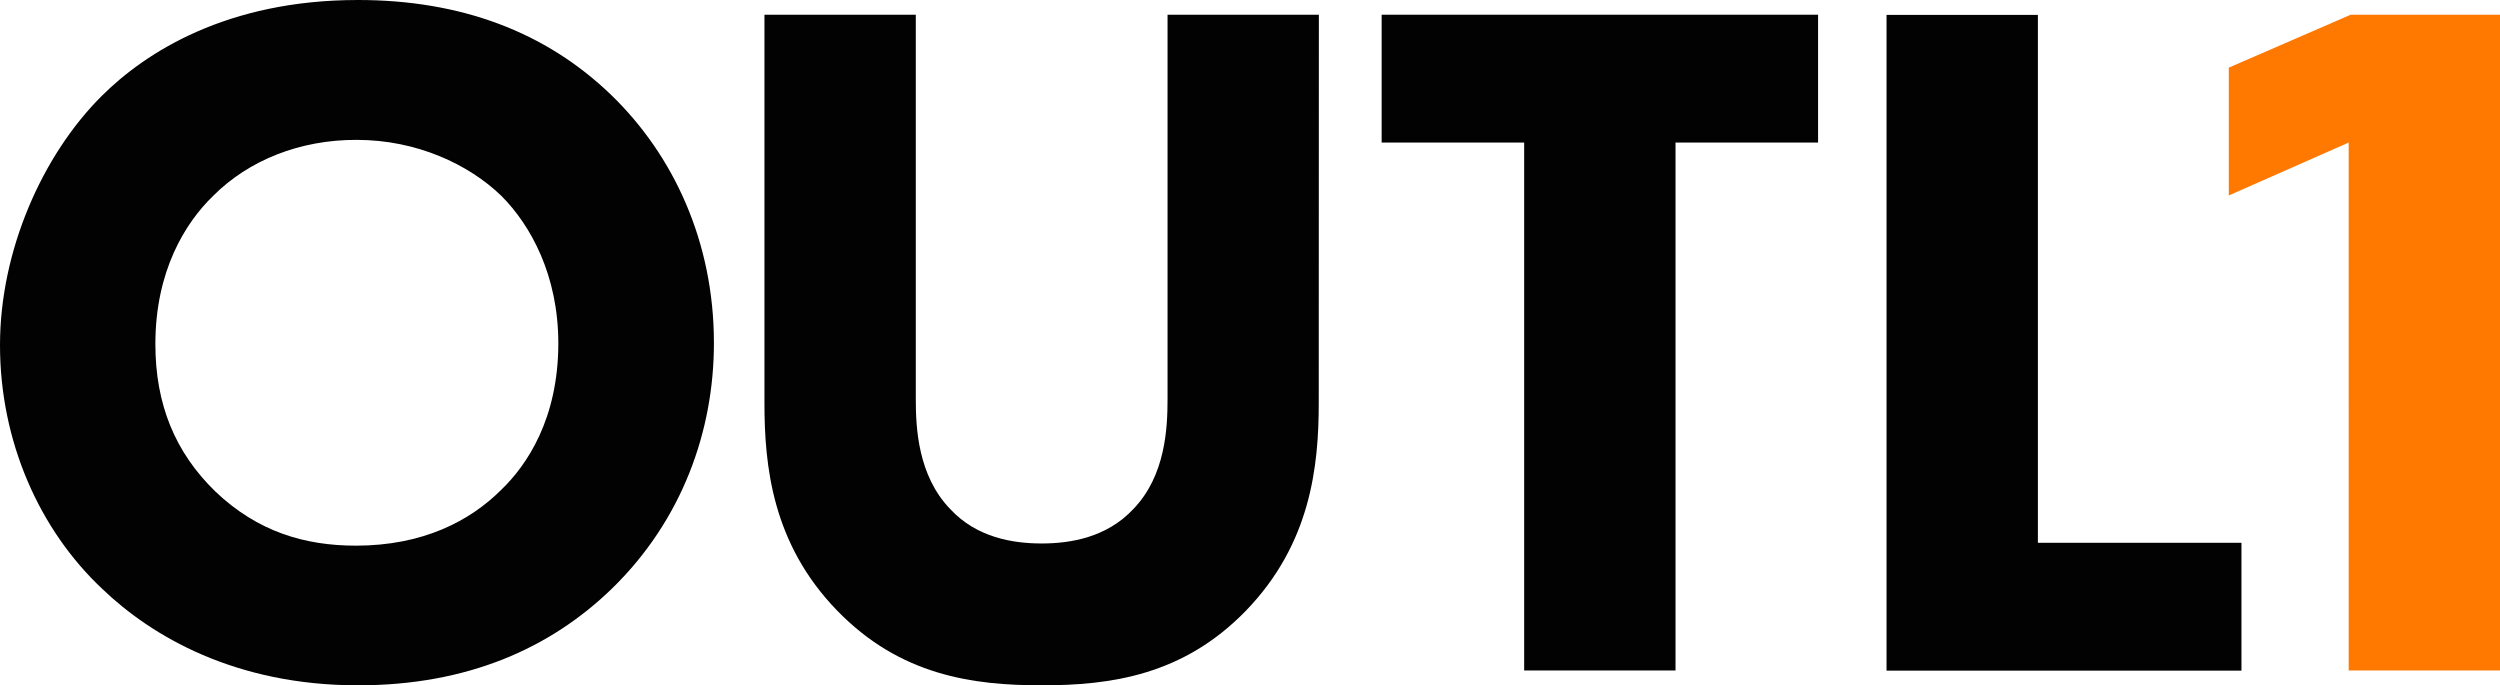
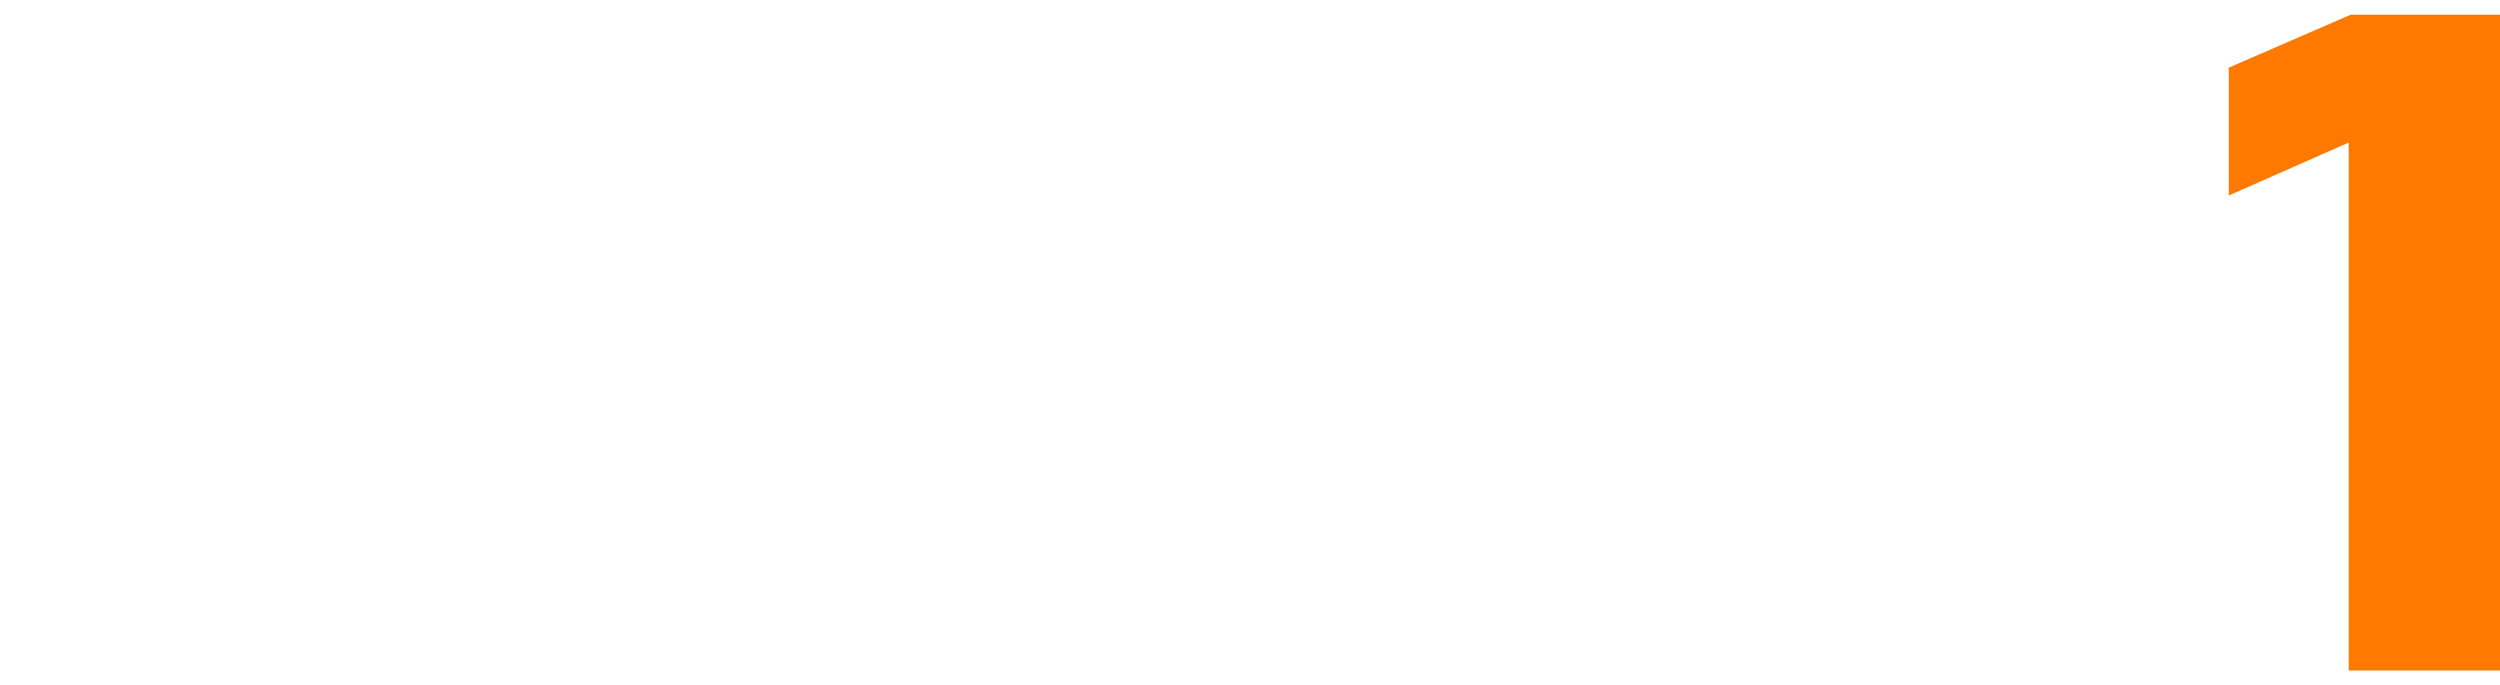
<svg xmlns="http://www.w3.org/2000/svg" version="1.1" id="Layer_1" x="0px" y="0px" width="98.698px" height="27.056px" viewBox="0.474 286.345 98.698 27.056" xml:space="preserve">
  <g>
-     <path fill="#020203" d="M24.62,290.11c2.443,2.37,4.039,5.781,4.039,9.779c0,3.452-1.242,6.989-4.039,9.706 c-2.41,2.33-5.667,3.806-10.014,3.806c-4.853,0-8.151-1.942-10.093-3.806c-2.483-2.329-4.039-5.82-4.039-9.626 c0-3.725,1.669-7.49,3.999-9.819c1.749-1.749,4.967-3.805,10.133-3.805C18.645,286.345,22.016,287.587,24.62,290.11z M8.898,294.069c-1.128,1.088-2.29,2.991-2.29,5.861c0,2.37,0.774,4.272,2.37,5.821c1.669,1.589,3.532,2.136,5.547,2.136 c2.637,0,4.5-0.967,5.741-2.209c1.008-0.969,2.25-2.797,2.25-5.781c0-2.677-1.088-4.66-2.25-5.821 c-1.282-1.241-3.338-2.209-5.708-2.209C12.316,291.859,10.294,292.673,8.898,294.069z" />
-     <path fill="#020203" d="M52.537,302.26c0,2.483-0.314,5.547-2.871,8.191c-2.483,2.563-5.354,2.95-8.071,2.95 c-2.717,0-5.587-0.388-8.07-2.95c-2.563-2.637-2.871-5.708-2.871-8.191v-15.334h5.975V302.1c0,1.128,0.08,3.023,1.362,4.346 c1.048,1.128,2.483,1.355,3.611,1.355c1.128,0,2.563-0.234,3.611-1.355c1.282-1.322,1.355-3.225,1.355-4.346v-15.174h5.974 L52.537,302.26L52.537,302.26z" />
-     <path fill="#020203" d="M66.622,291.973v20.842h-5.975v-20.842H55.02v-5.047h17.23v5.047H66.622z" />
-     <path fill="#020203" d="M80.928,286.933v20.841h8.037v5.047H74.953v-25.888H80.928z" />
    <path fill="#FF7800" d="M93.197,291.973l-4.732,2.089v-5.047l4.813-2.089h5.895v25.889h-5.975V291.973L93.197,291.973z" />
  </g>
</svg>